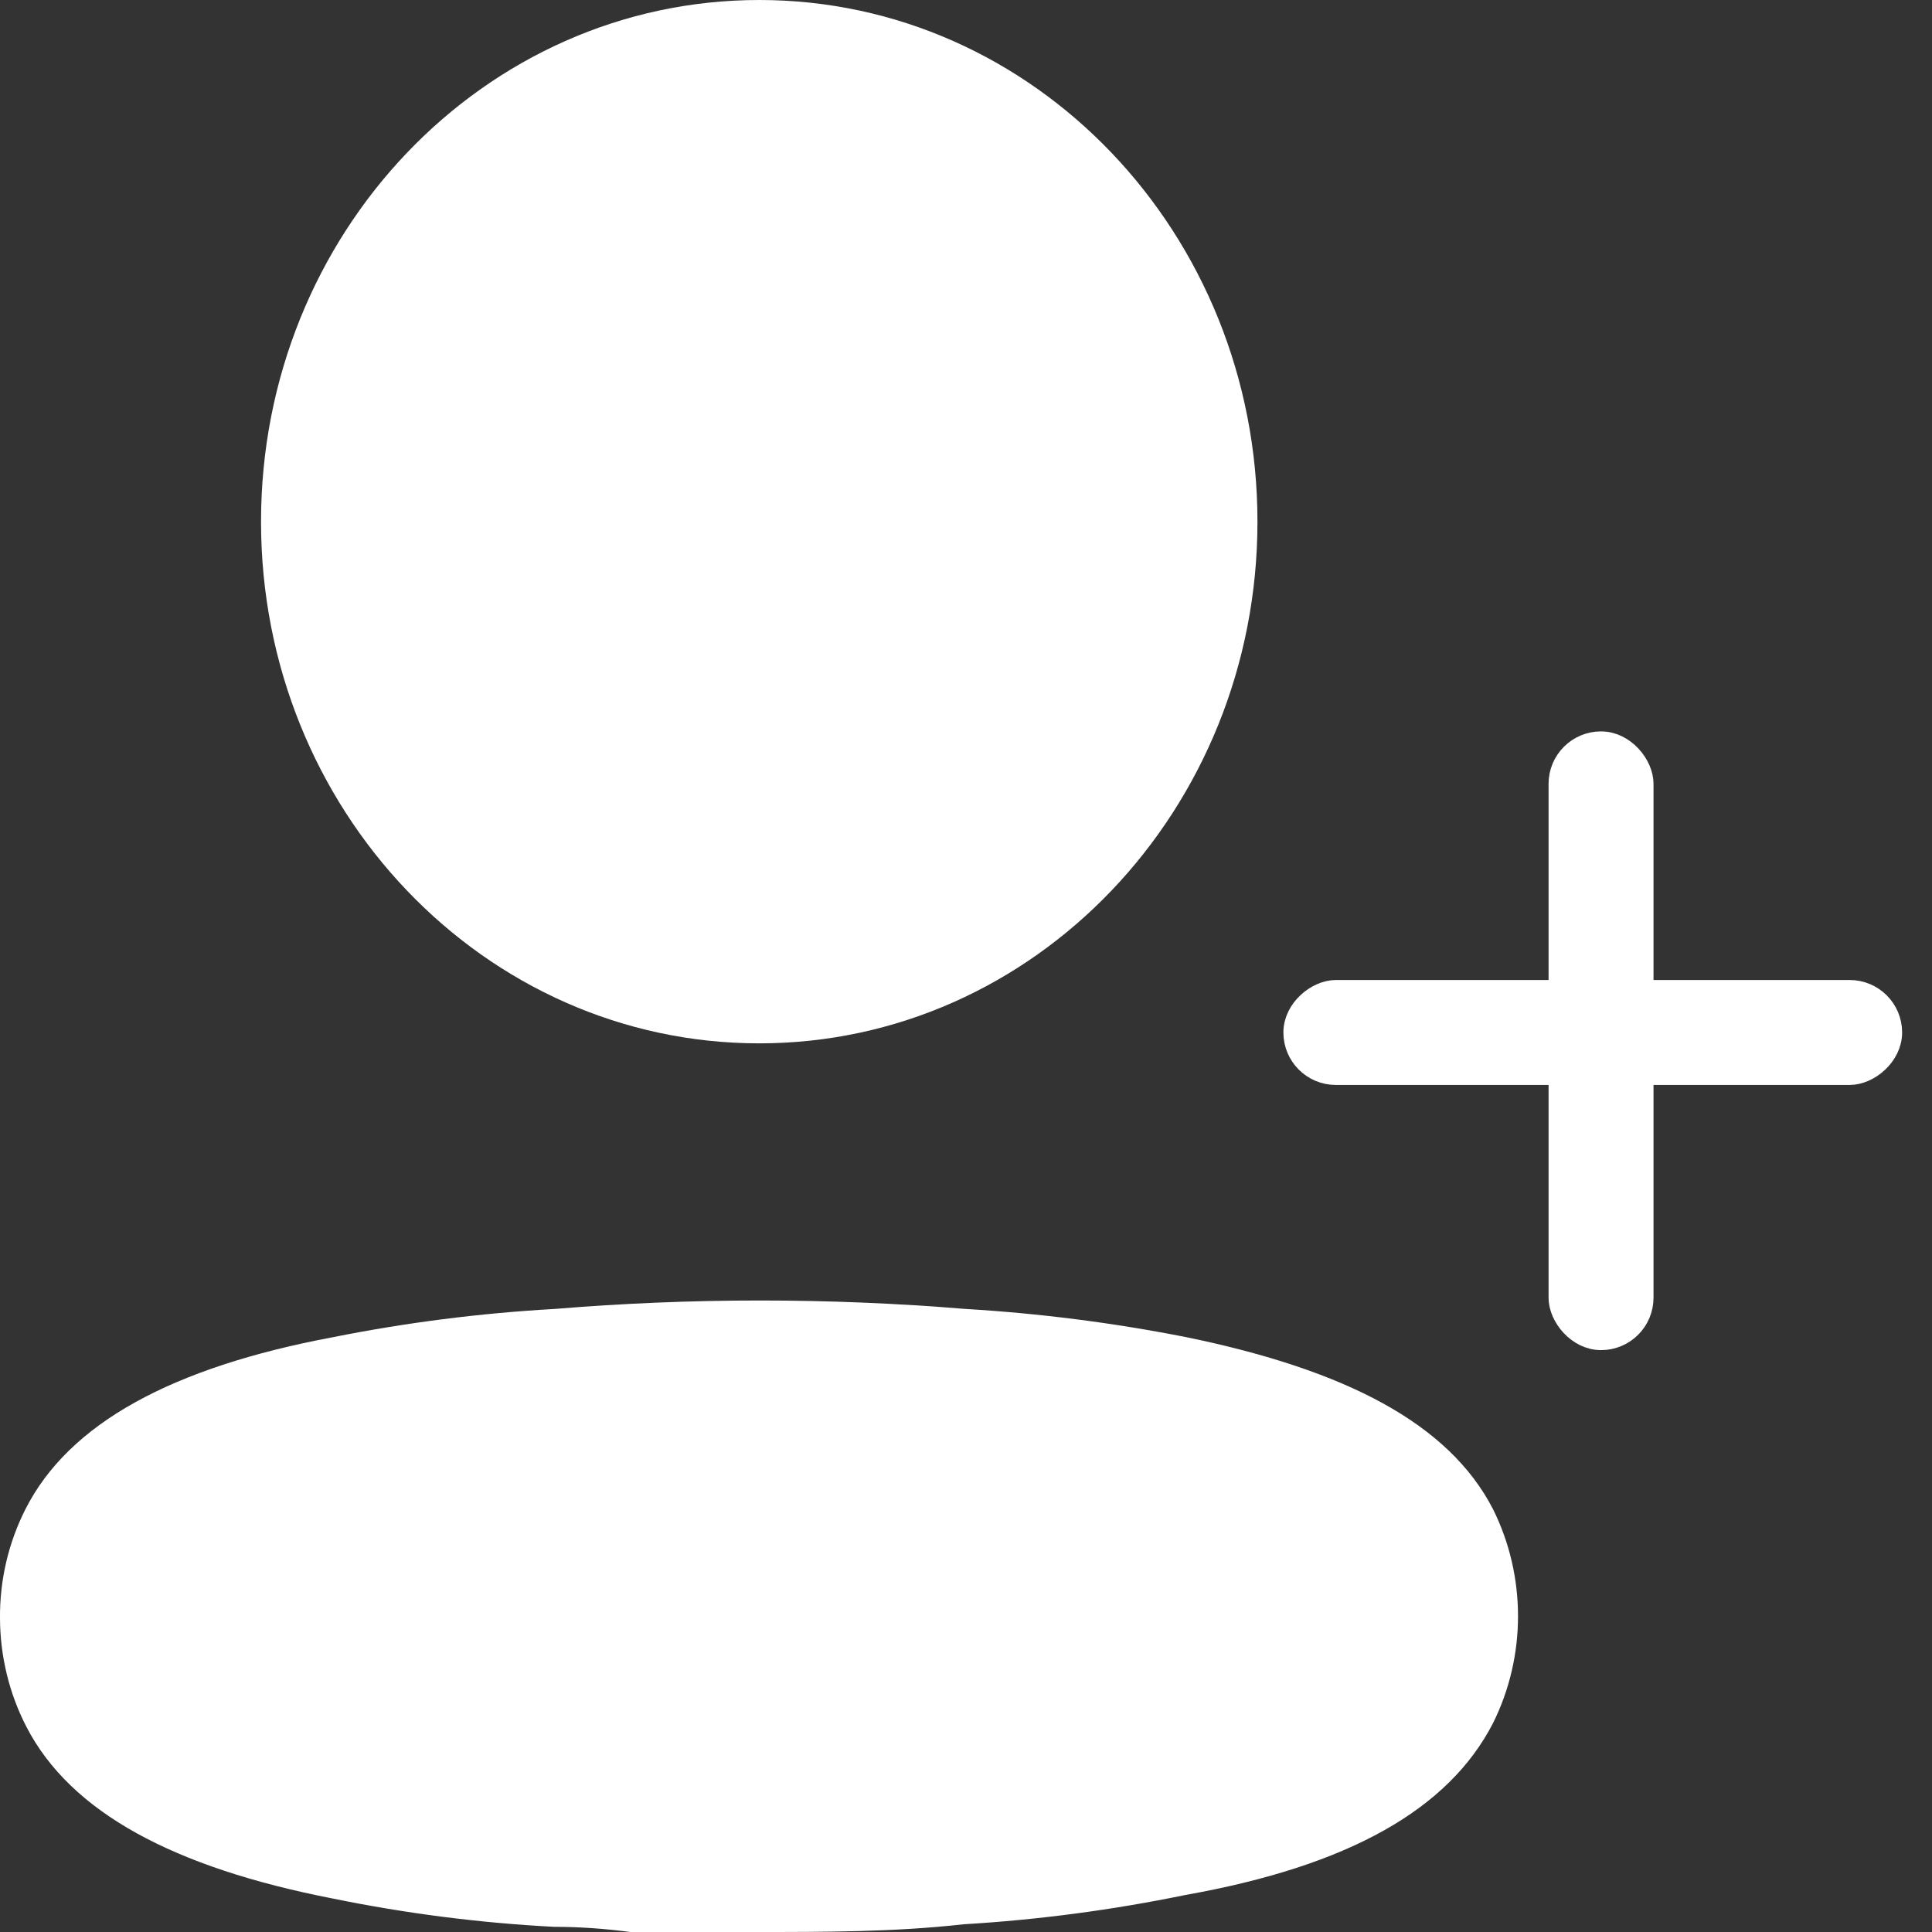
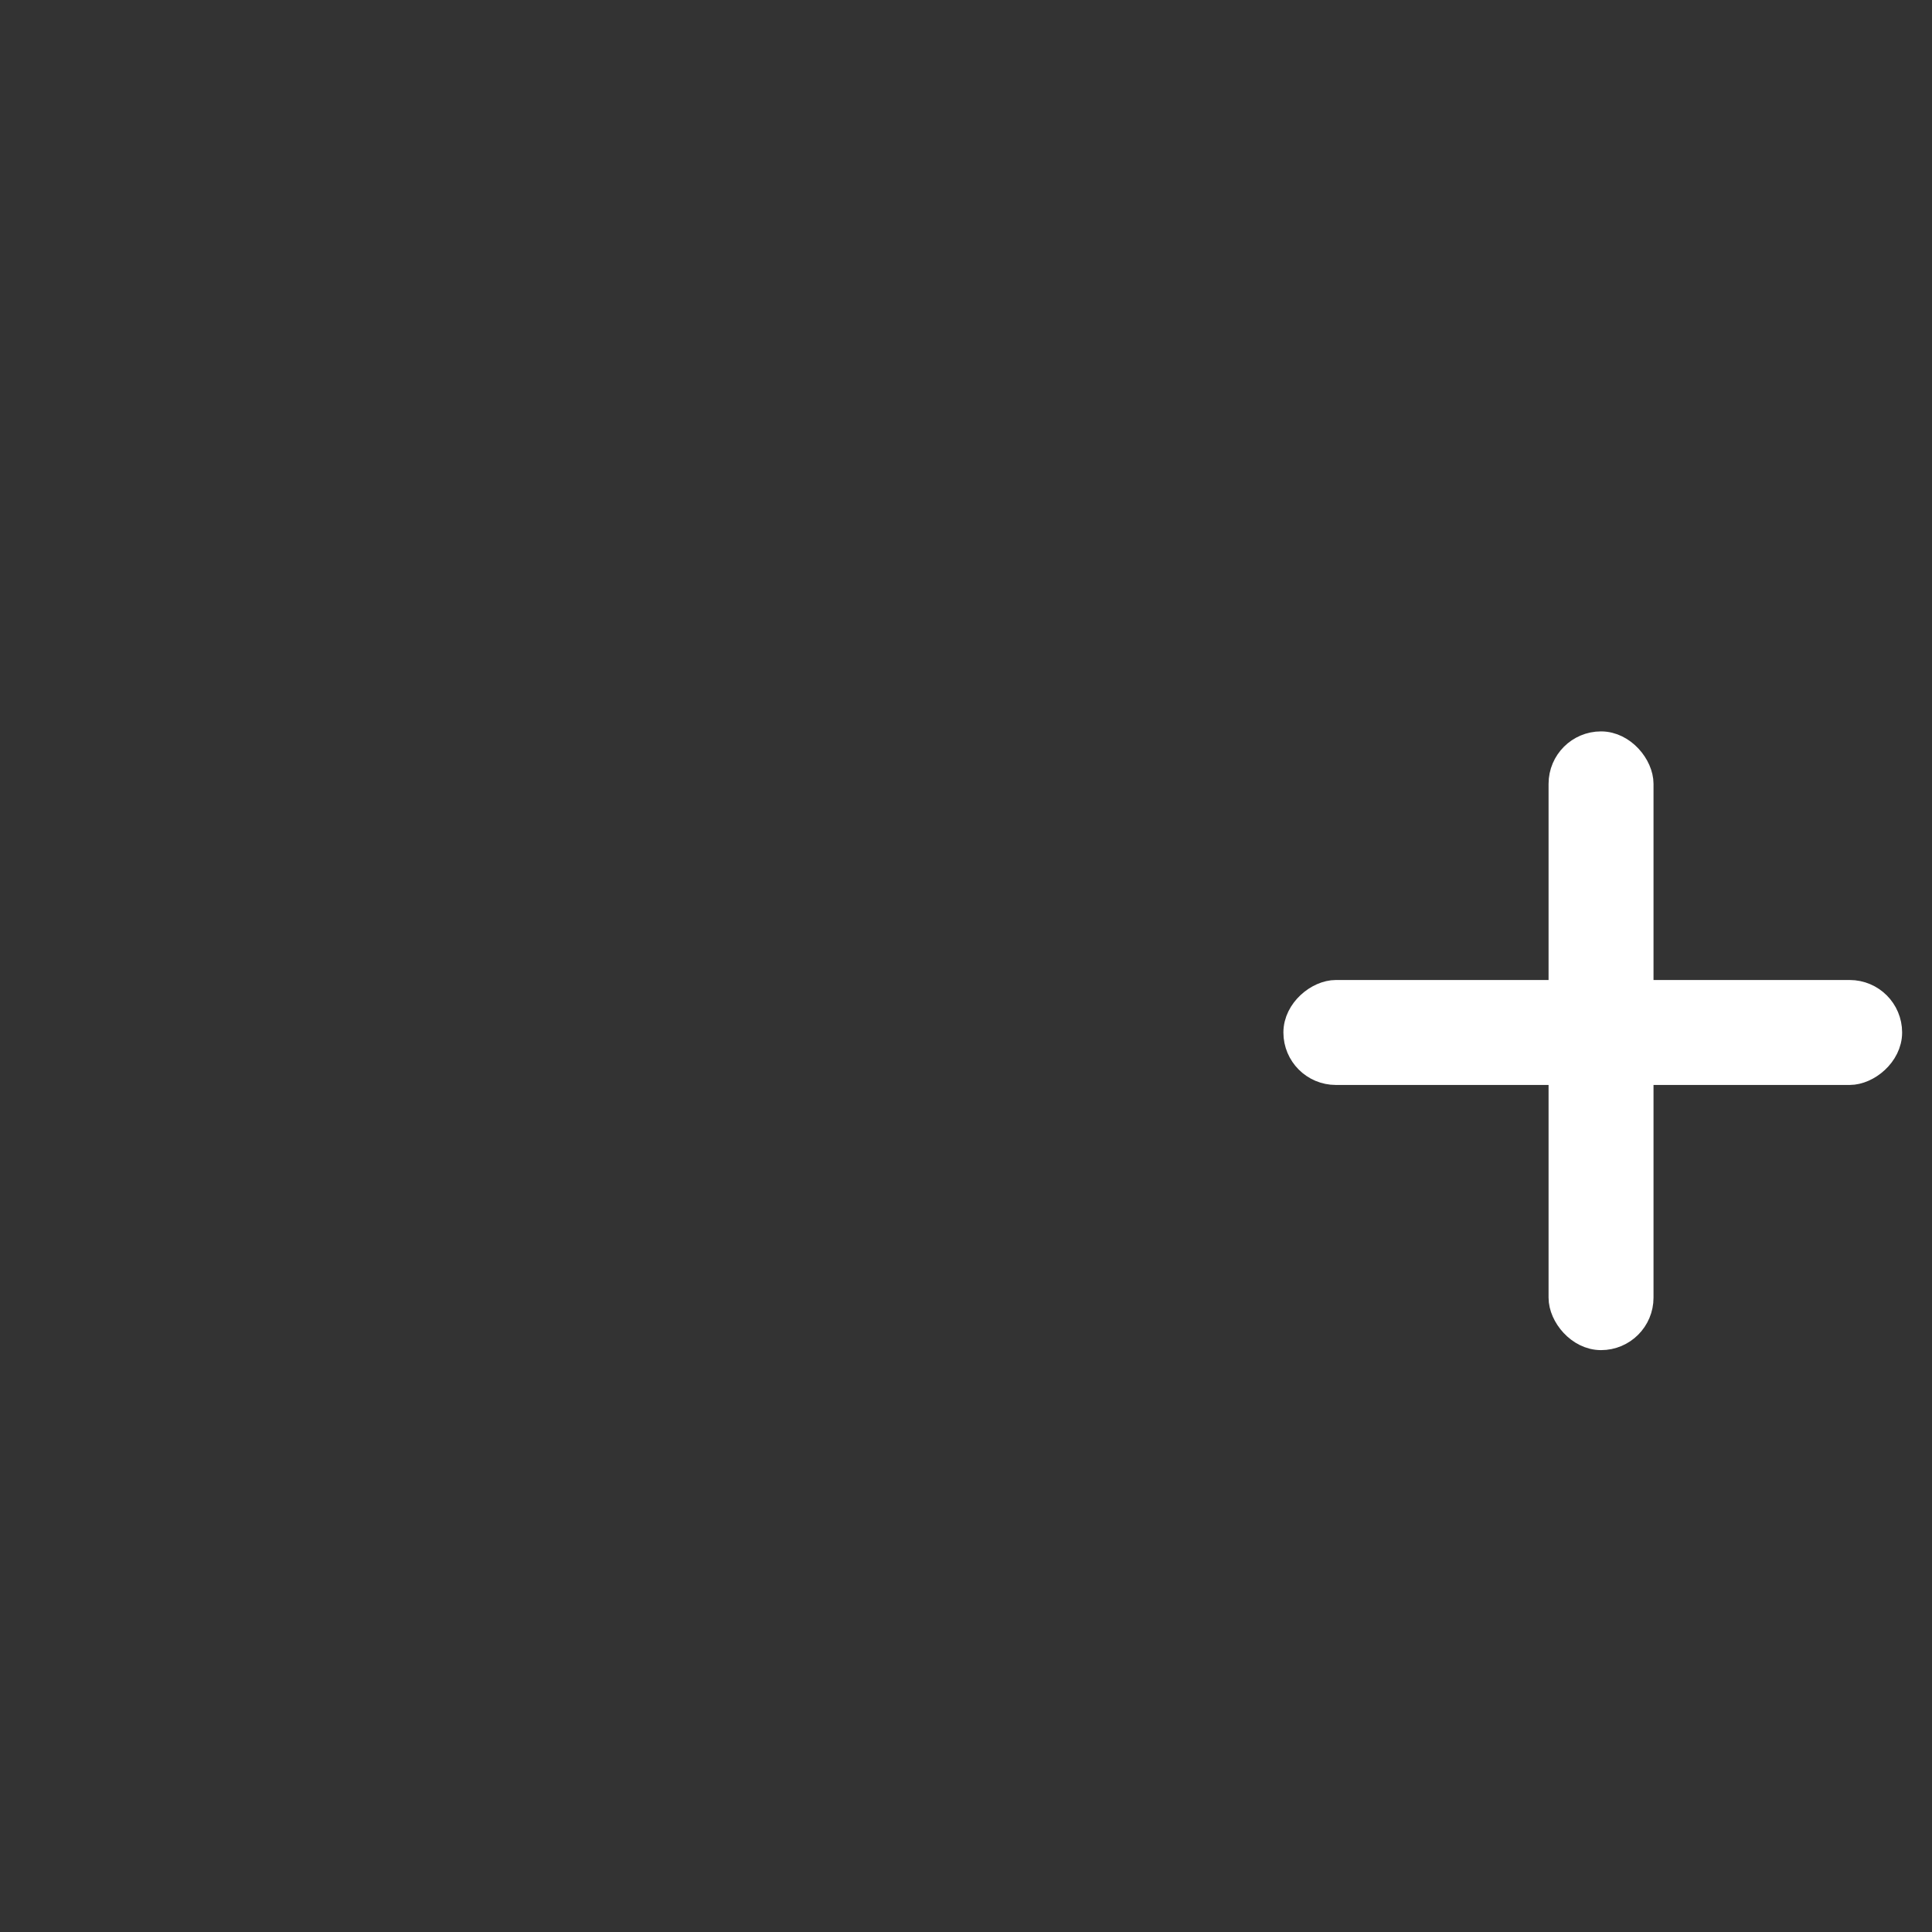
<svg xmlns="http://www.w3.org/2000/svg" width="28" height="28" viewBox="0 0 28 28" fill="none">
  <rect x="0" y="0" width="28" height="28" fill="#333333" stroke="none" />
  <rect x="22.643" y="10.8" width="1.121" height="8.567" rx="0.56" fill="white" stroke="white" stroke-width="0.4" />
  <rect x="18.8" y="15.524" width="1.121" height="8.567" rx="0.56" transform="rotate(-90 18.8 15.524)" fill="white" stroke="white" stroke-width="0.4" />
-   <path d="M8.042 18.97C10.021 18.807 12.01 18.807 13.989 18.97C15.067 19.034 16.14 19.171 17.201 19.381C19.497 19.854 20.996 20.626 21.638 21.872C22.121 22.844 22.121 24.001 21.638 24.973C20.996 26.219 19.556 27.041 17.177 27.464C16.117 27.682 15.044 27.824 13.966 27.888C12.966 28 11.967 28 10.956 28H9.136C8.755 27.95 8.387 27.925 8.03 27.925C6.951 27.869 5.878 27.731 4.818 27.514C2.522 27.066 1.023 26.269 0.381 25.023C0.133 24.541 0.002 24.002 0 23.454C-0.005 22.902 0.122 22.359 0.369 21.872C1 20.626 2.498 19.817 4.818 19.381C5.882 19.168 6.959 19.031 8.042 18.97ZM11.004 0C14.991 0 18.224 3.385 18.224 7.561C18.224 11.736 14.991 15.121 11.004 15.121C7.016 15.121 3.783 11.736 3.783 7.561C3.783 3.385 7.016 0 11.004 0Z" fill="white" />
</svg>